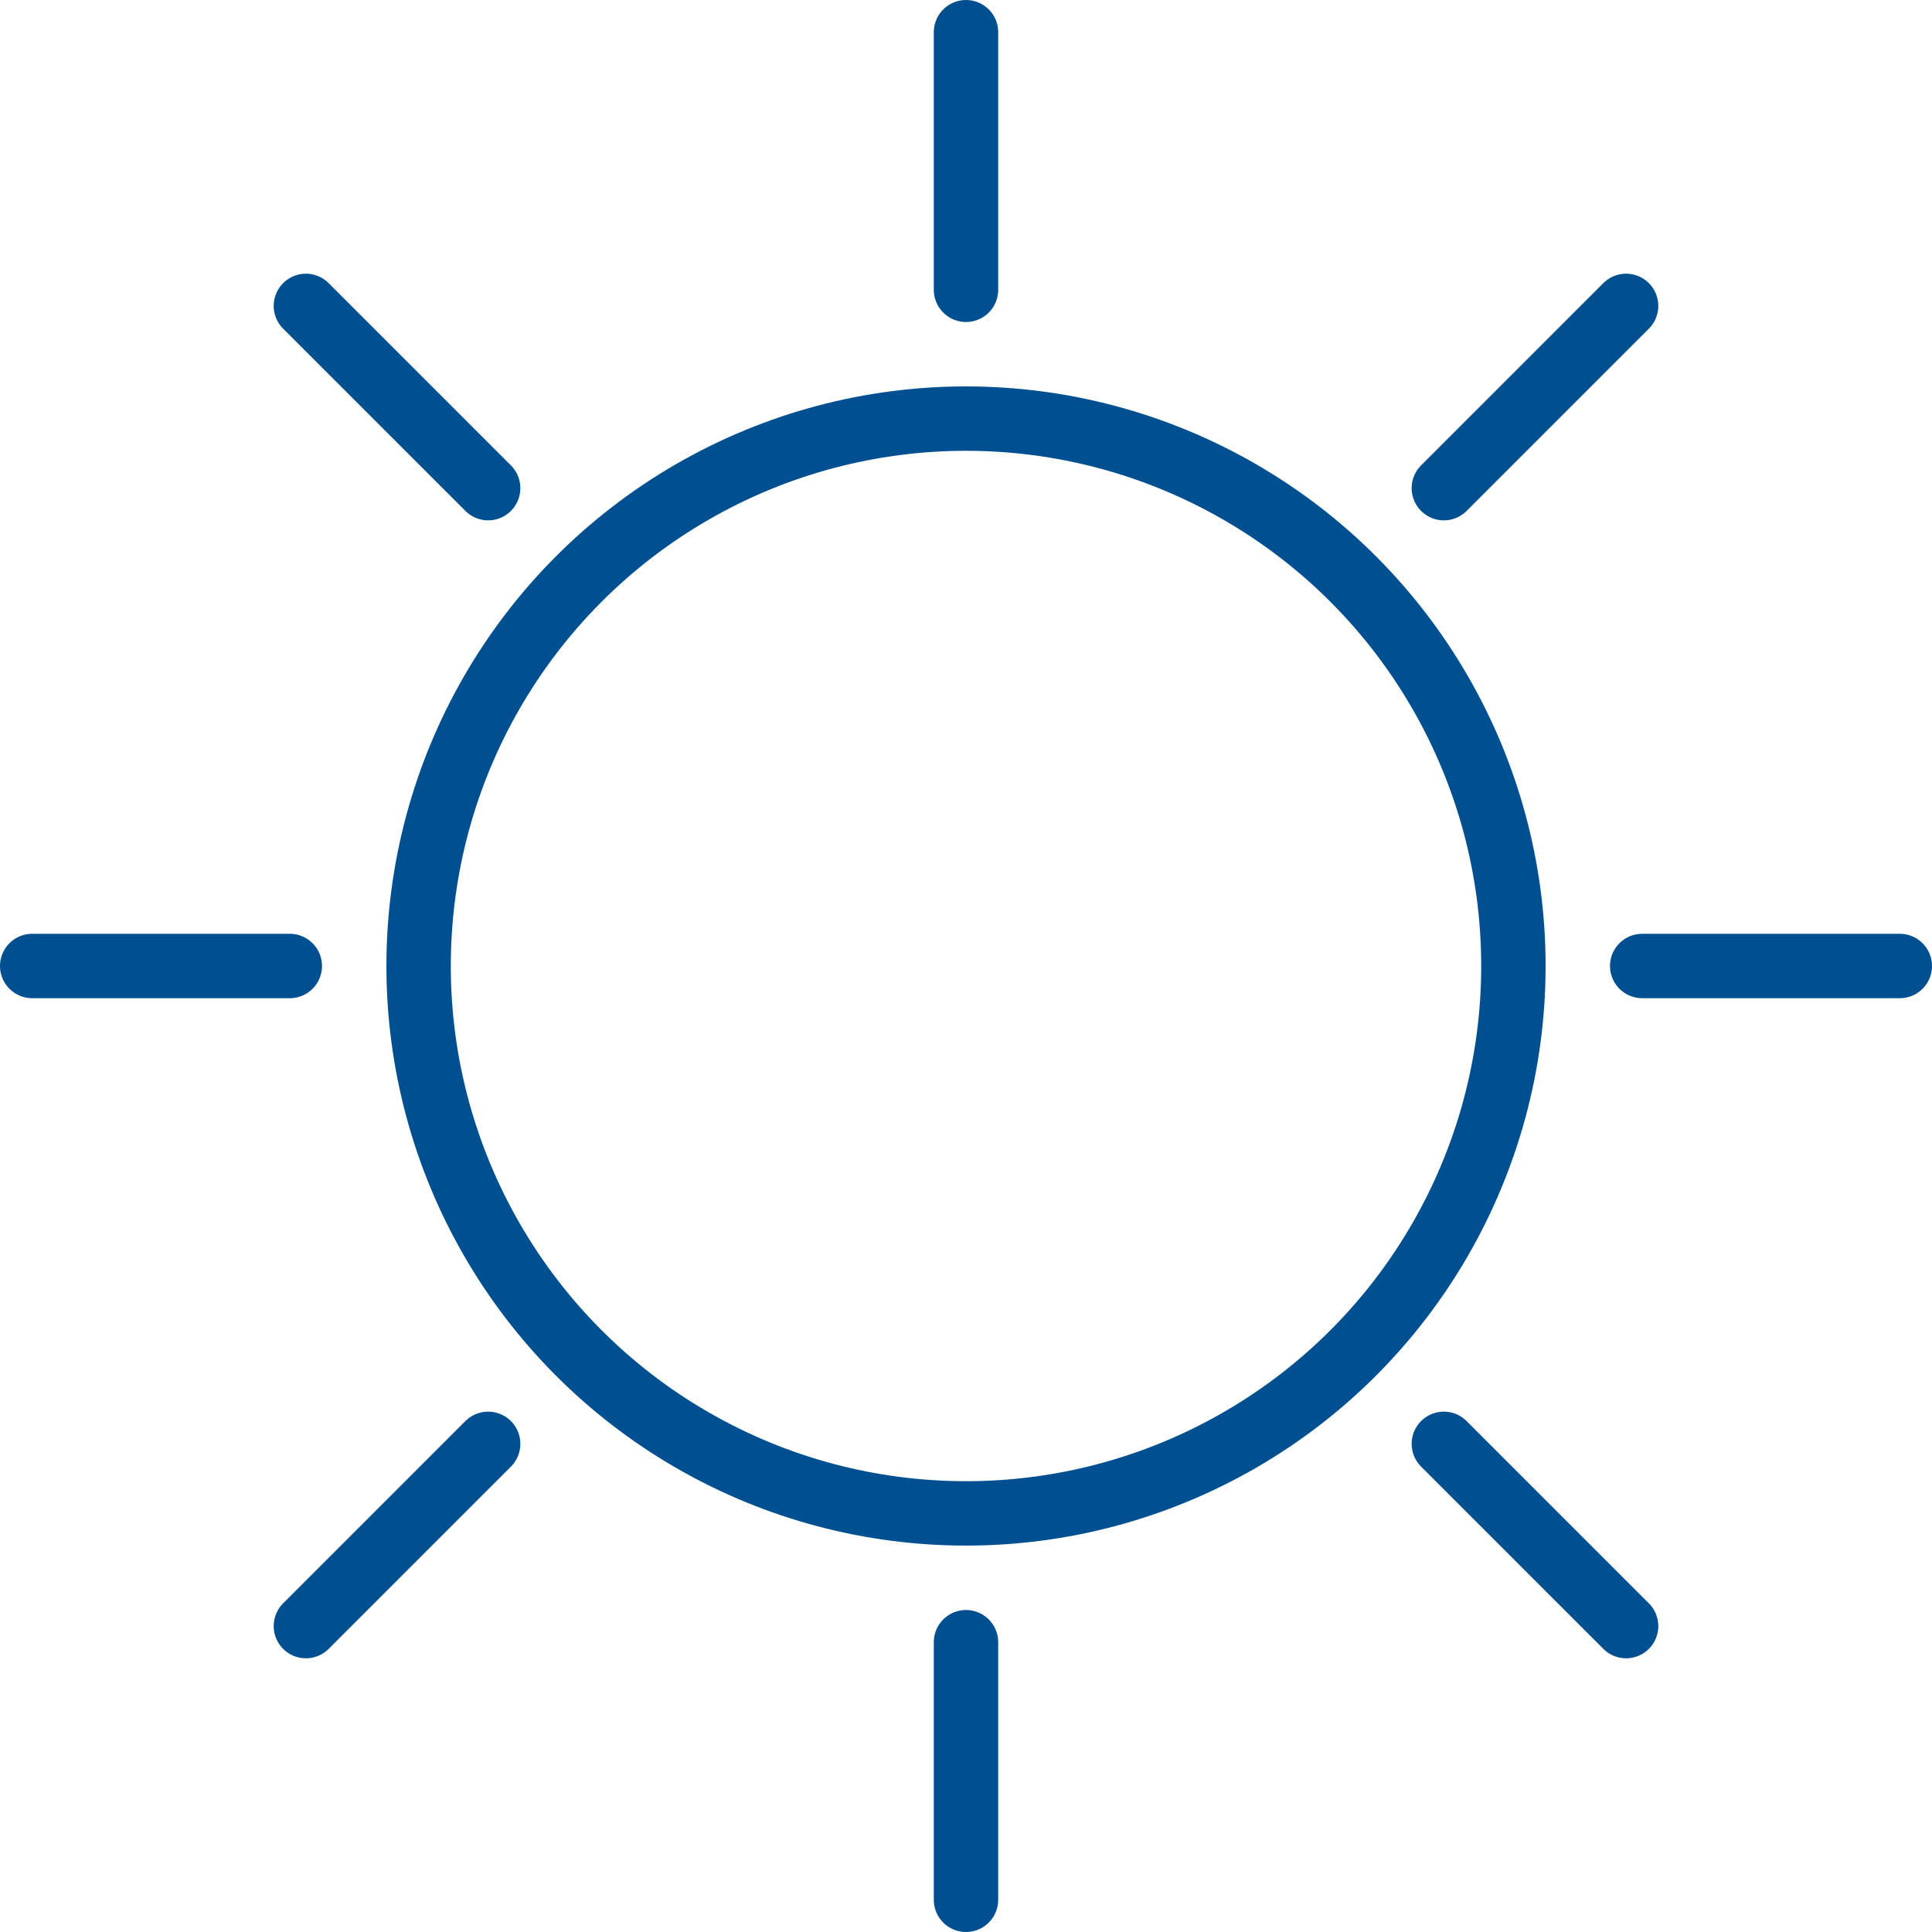
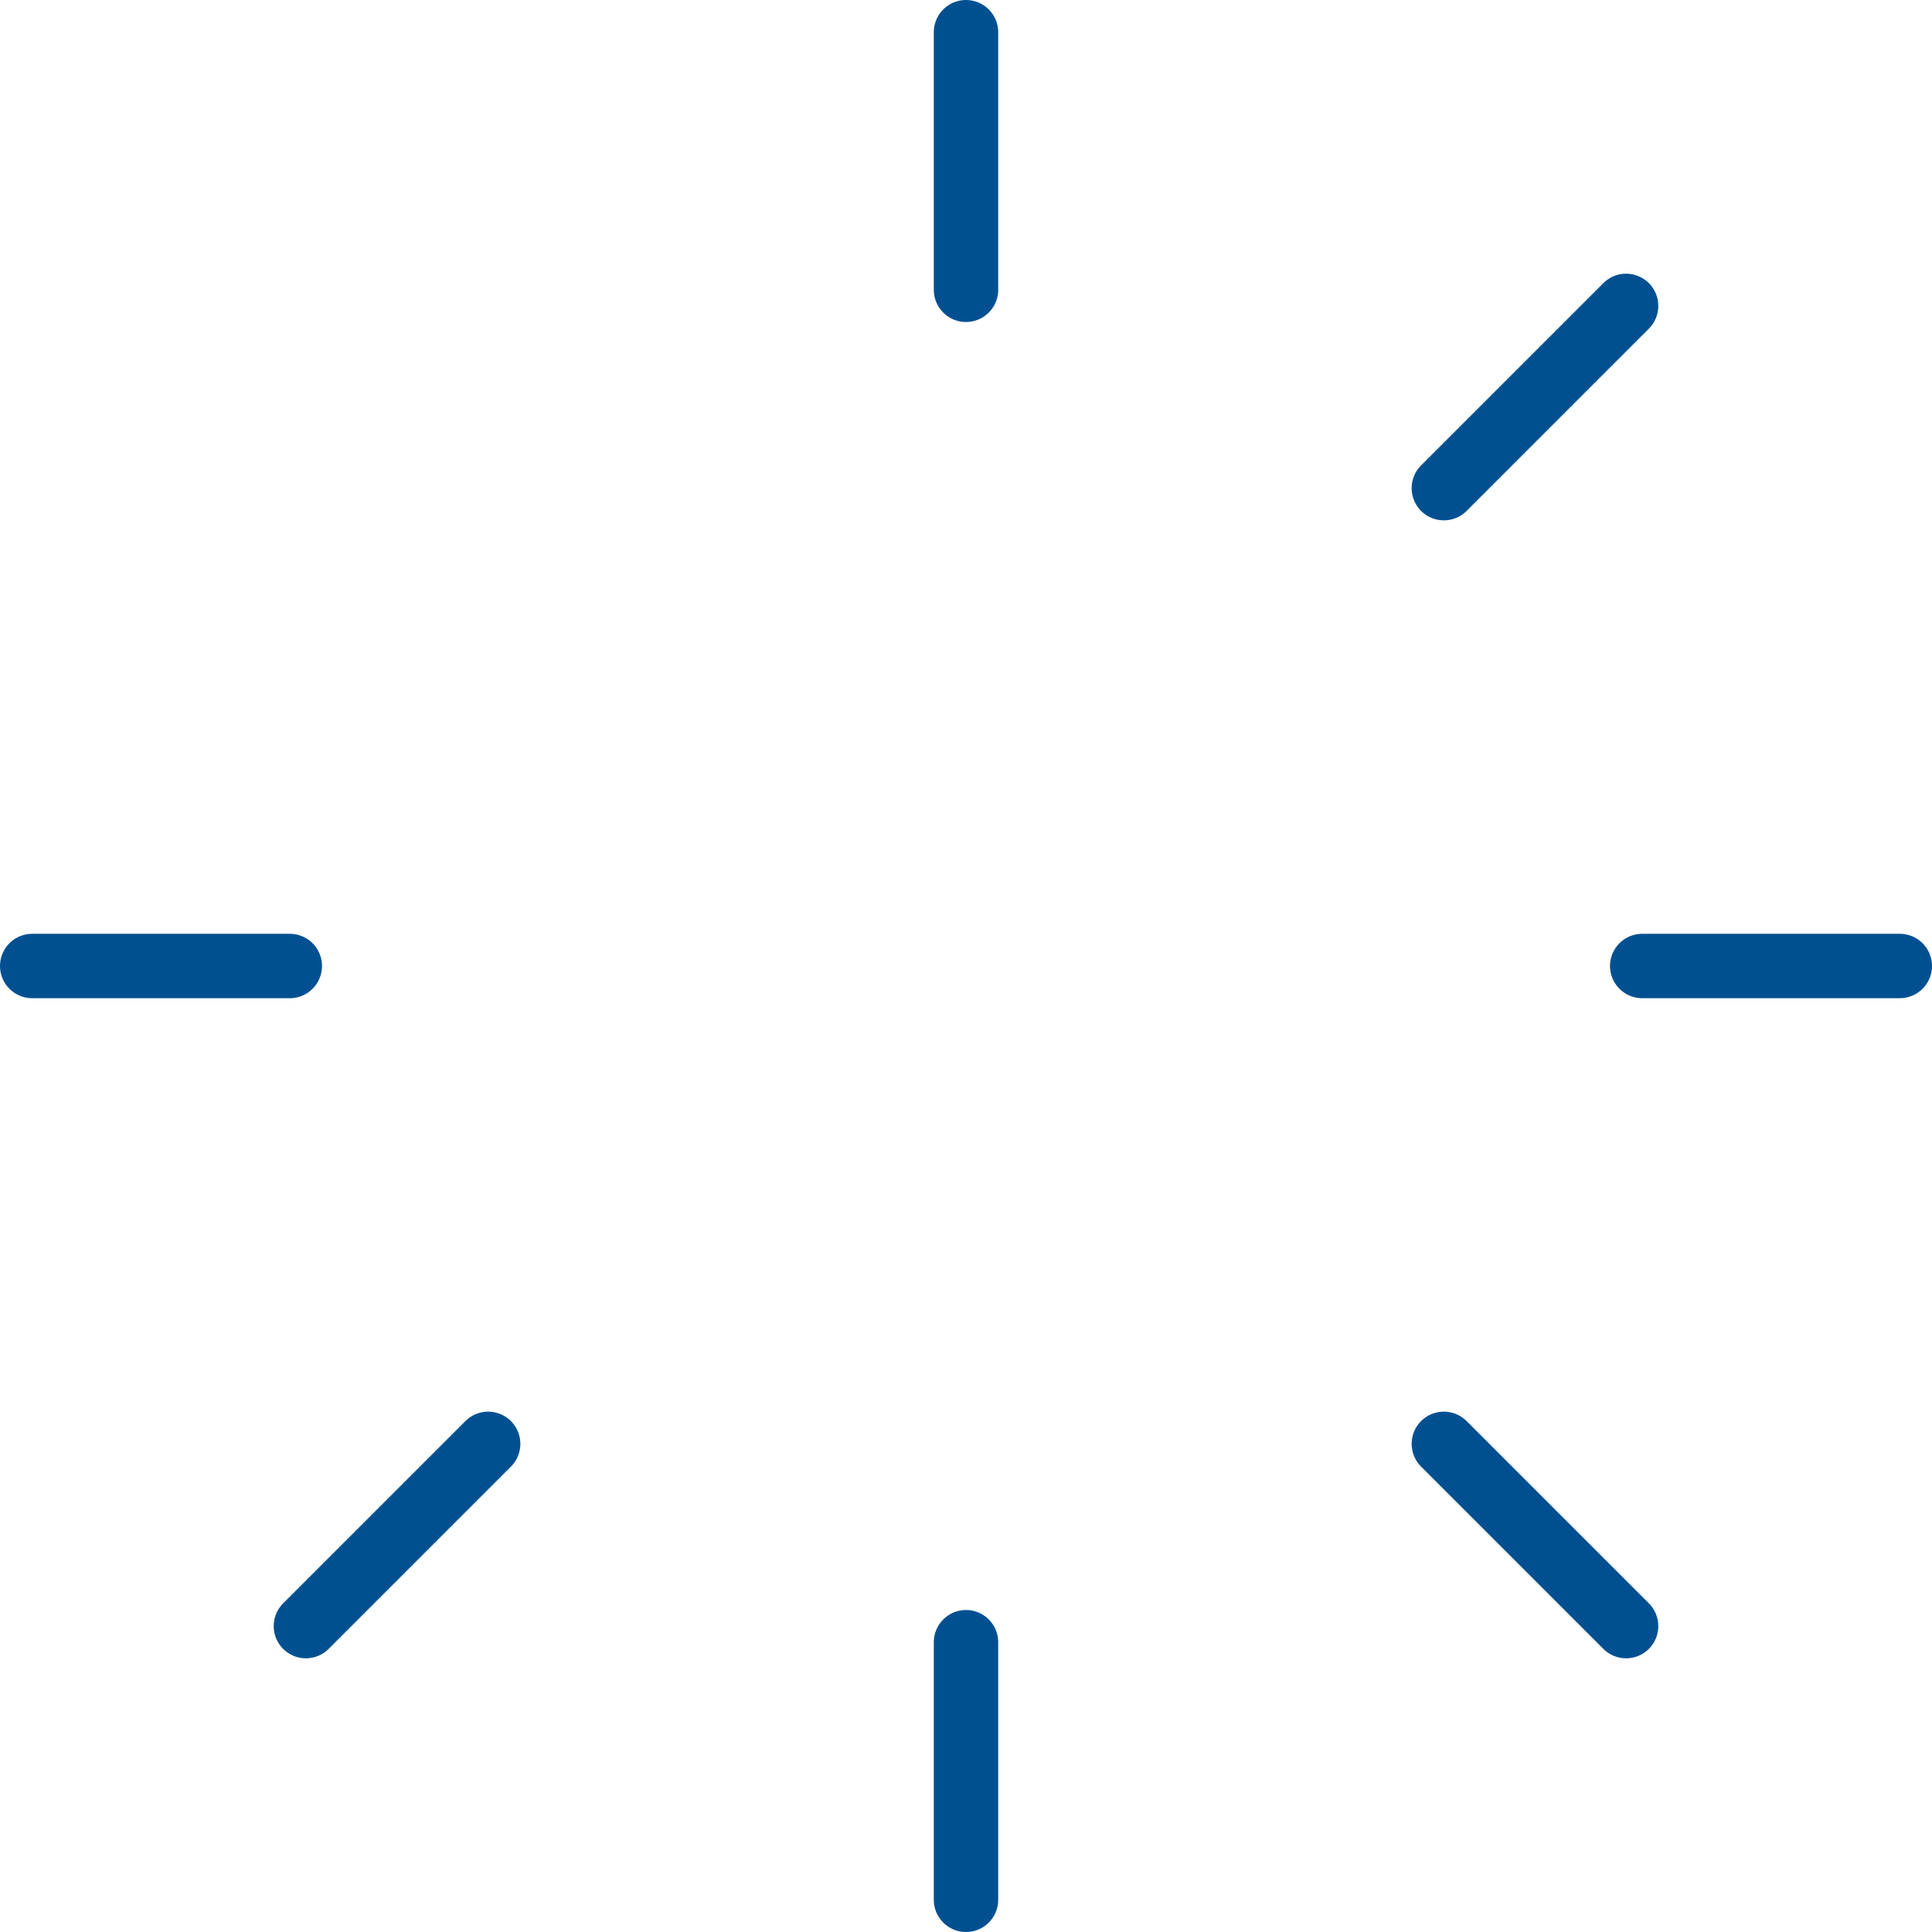
<svg xmlns="http://www.w3.org/2000/svg" viewBox="0 0 30 30">
-   <circle cx="15" cy="15" r="8.5" fill="none" stroke="#005091" stroke-linecap="round" stroke-linejoin="round" />
-   <path fill="none" stroke="#005091" stroke-linecap="round" stroke-linejoin="round" d="M15 .5v4M15 29.5v-4M.5 15h4M29.5 15h-4M25.25 4.75l-2.83 2.83M4.75 25.25l2.83-2.83M4.75 4.75l2.83 2.83M25.25 25.25l-2.83-2.83" />
+   <path fill="none" stroke="#005091" stroke-linecap="round" stroke-linejoin="round" d="M15 .5v4M15 29.5v-4M.5 15h4M29.5 15h-4M25.25 4.75l-2.83 2.83M4.75 25.25l2.83-2.83M4.75 4.75M25.25 25.25l-2.83-2.83" />
</svg>